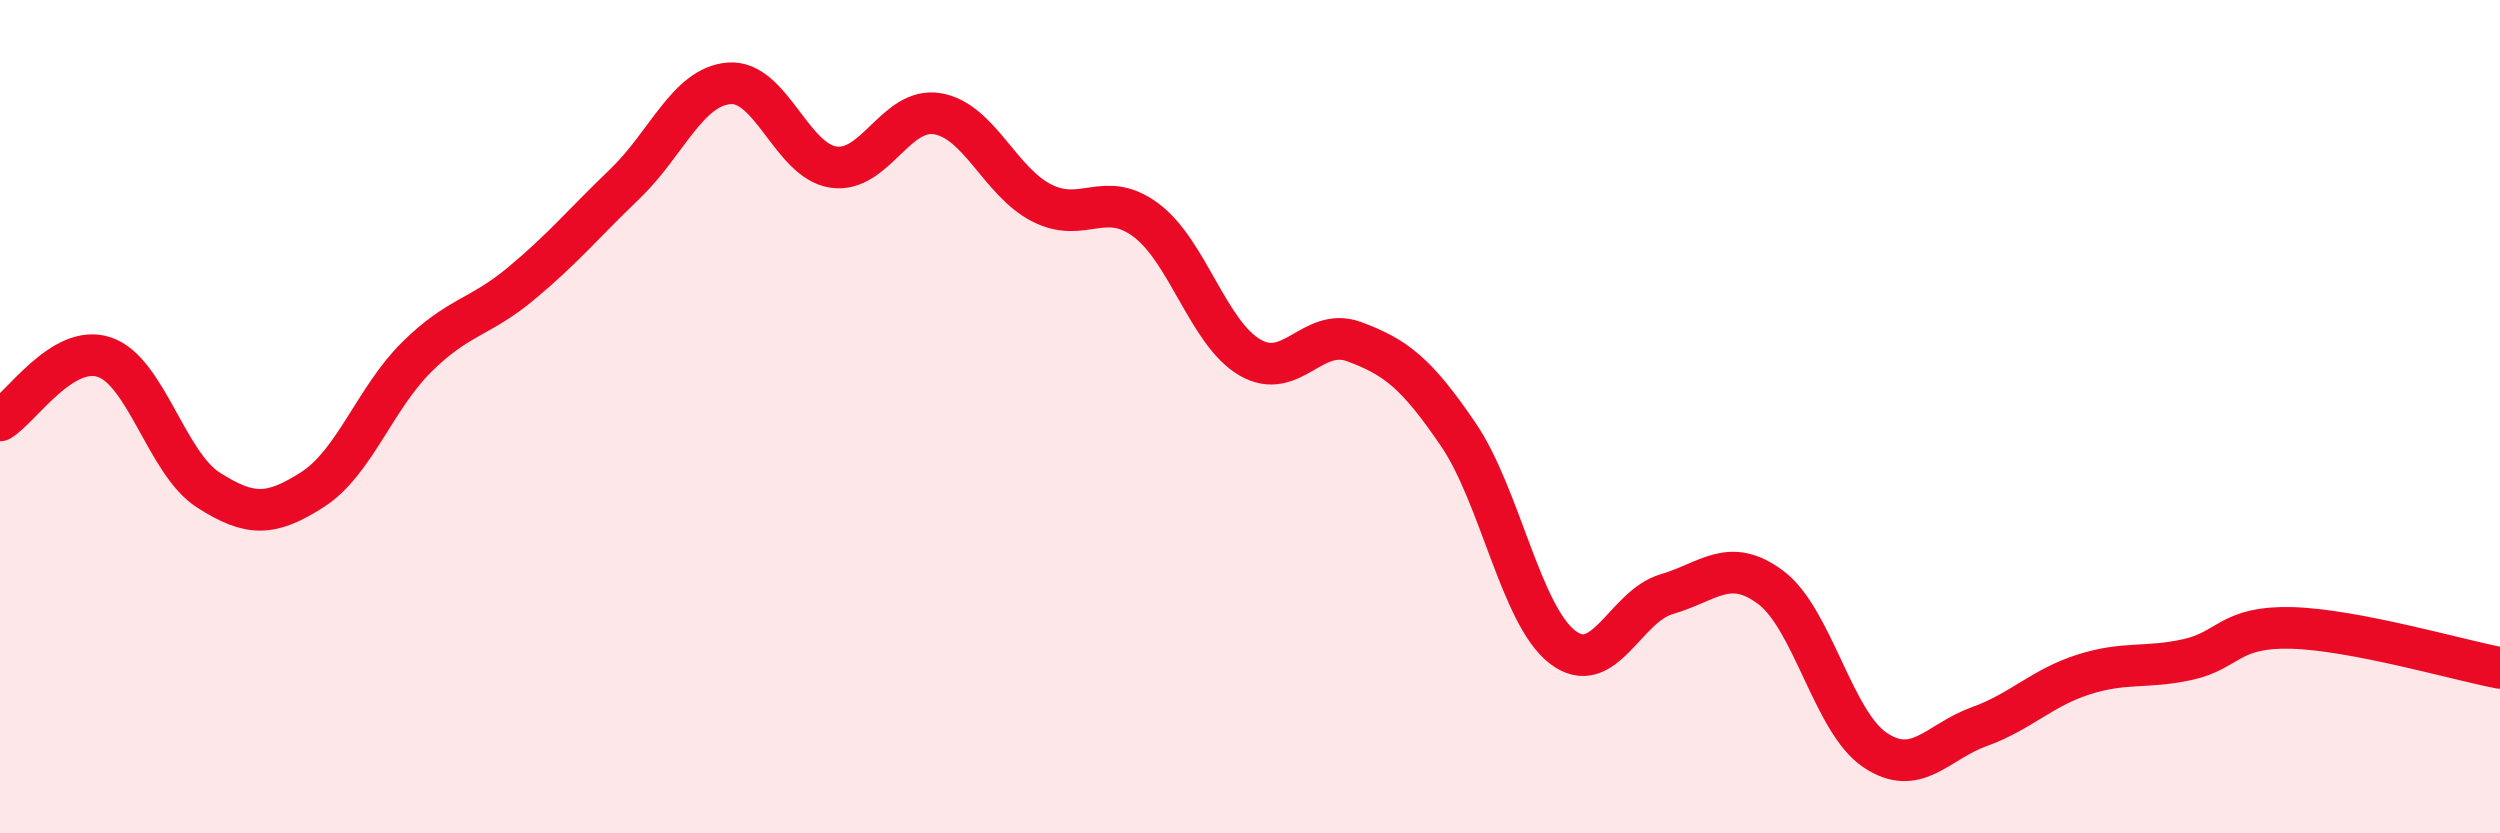
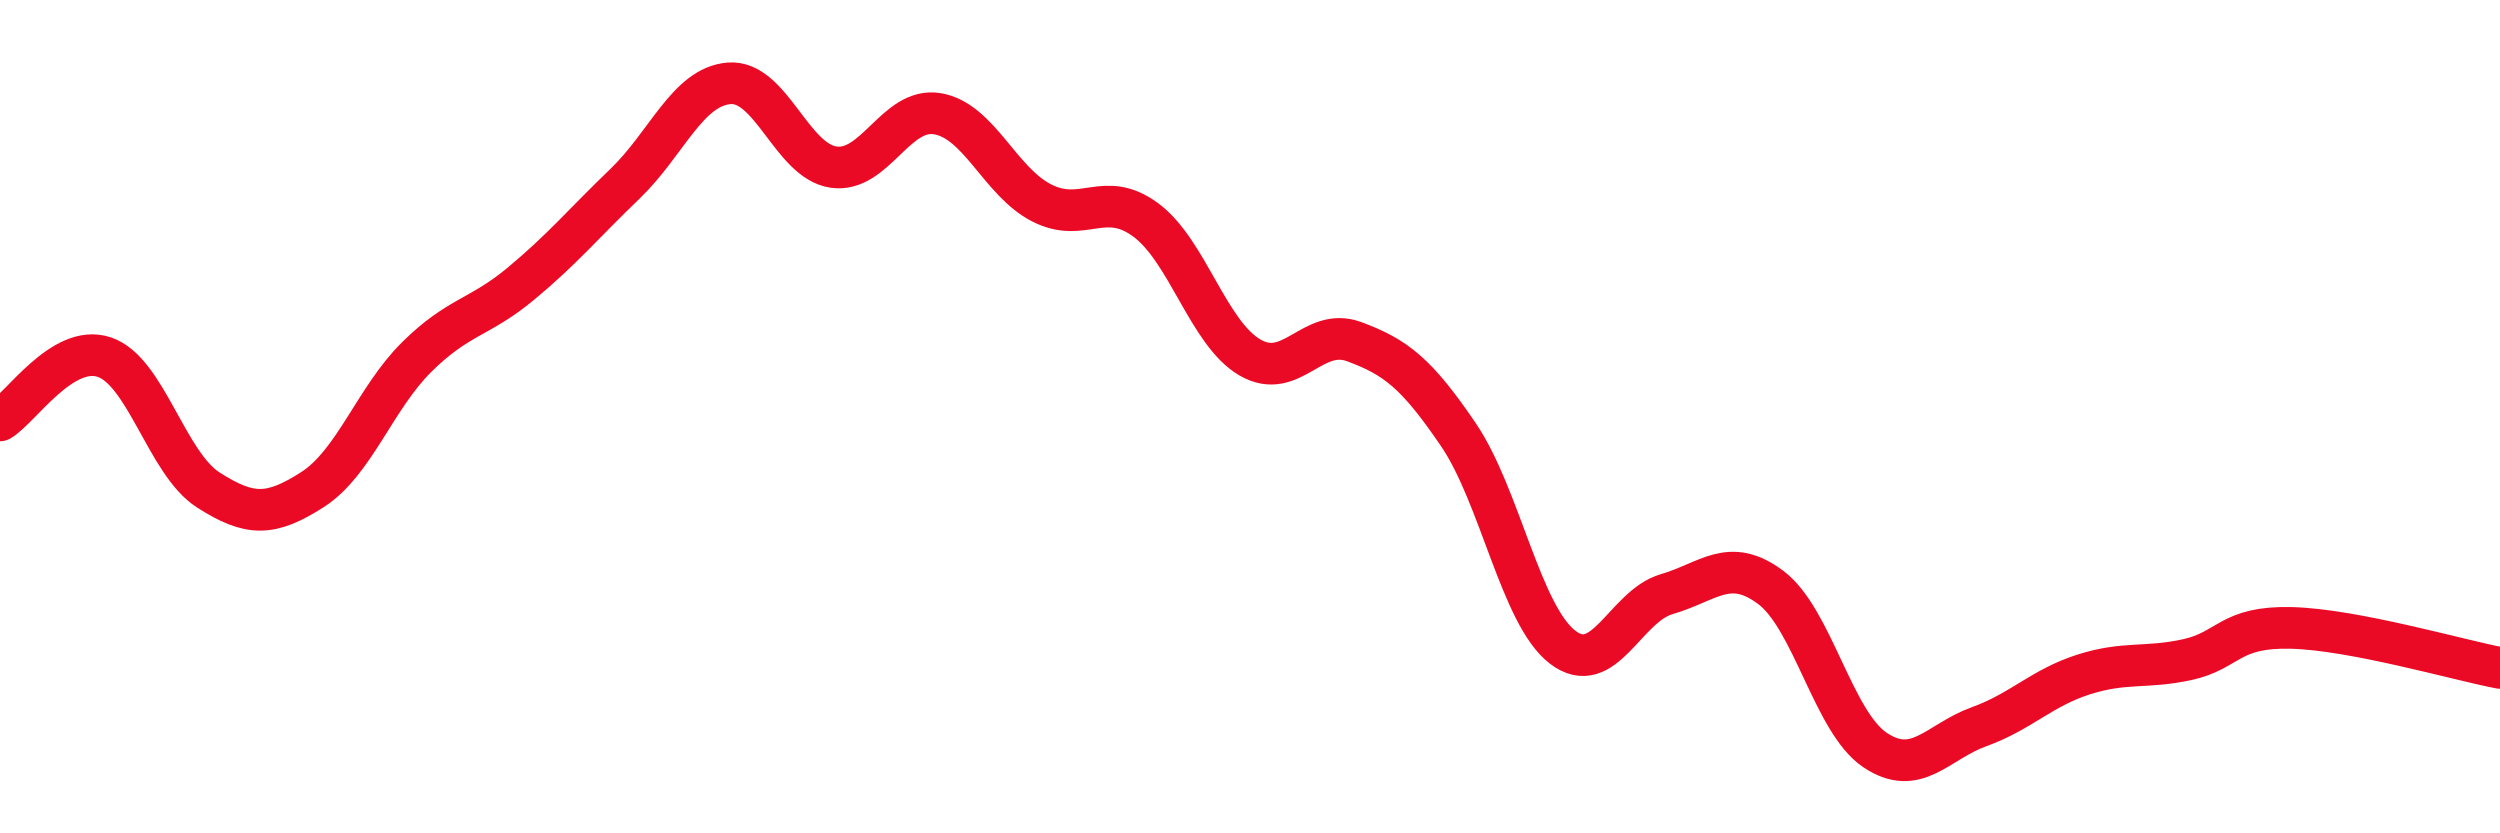
<svg xmlns="http://www.w3.org/2000/svg" width="60" height="20" viewBox="0 0 60 20">
-   <path d="M 0,10.09 C 0.5,9.79 1.5,8.24 2.5,8.57 C 3.5,8.9 4,11.12 5,11.76 C 6,12.4 6.5,12.39 7.5,11.75 C 8.5,11.11 9,9.56 10,8.57 C 11,7.58 11.5,7.64 12.5,6.81 C 13.5,5.98 14,5.37 15,4.41 C 16,3.45 16.5,2.08 17.5,2 C 18.5,1.92 19,3.86 20,4.01 C 21,4.16 21.5,2.56 22.5,2.73 C 23.5,2.9 24,4.36 25,4.87 C 26,5.38 26.5,4.54 27.5,5.28 C 28.5,6.02 29,8 30,8.58 C 31,9.16 31.5,7.83 32.5,8.2 C 33.5,8.57 34,8.96 35,10.43 C 36,11.9 36.5,14.76 37.5,15.53 C 38.5,16.3 39,14.55 40,14.26 C 41,13.97 41.5,13.35 42.5,14.1 C 43.5,14.85 44,17.33 45,18 C 46,18.67 46.5,17.8 47.5,17.44 C 48.5,17.08 49,16.51 50,16.19 C 51,15.87 51.5,16.05 52.5,15.83 C 53.5,15.61 53.5,15.03 55,15.07 C 56.5,15.11 59,15.84 60,16.03L60 20L0 20Z" fill="#EB0A25" opacity="0.1" stroke-linecap="round" stroke-linejoin="round" />
  <path d="M 0,10.09 C 0.5,9.79 1.5,8.24 2.5,8.57 C 3.5,8.9 4,11.12 5,11.76 C 6,12.4 6.5,12.39 7.5,11.75 C 8.5,11.11 9,9.56 10,8.57 C 11,7.58 11.5,7.64 12.5,6.81 C 13.5,5.98 14,5.37 15,4.41 C 16,3.45 16.5,2.08 17.5,2 C 18.5,1.92 19,3.86 20,4.01 C 21,4.16 21.5,2.56 22.5,2.73 C 23.5,2.9 24,4.36 25,4.87 C 26,5.38 26.5,4.54 27.5,5.28 C 28.5,6.02 29,8 30,8.58 C 31,9.16 31.5,7.83 32.5,8.2 C 33.5,8.57 34,8.96 35,10.43 C 36,11.9 36.5,14.76 37.5,15.53 C 38.5,16.3 39,14.55 40,14.26 C 41,13.97 41.5,13.35 42.5,14.1 C 43.5,14.85 44,17.33 45,18 C 46,18.67 46.5,17.8 47.5,17.44 C 48.5,17.08 49,16.51 50,16.19 C 51,15.87 51.5,16.05 52.5,15.83 C 53.5,15.61 53.5,15.03 55,15.07 C 56.5,15.11 59,15.84 60,16.03" stroke="#EB0A25" stroke-width="1" fill="none" stroke-linecap="round" stroke-linejoin="round" />
</svg>